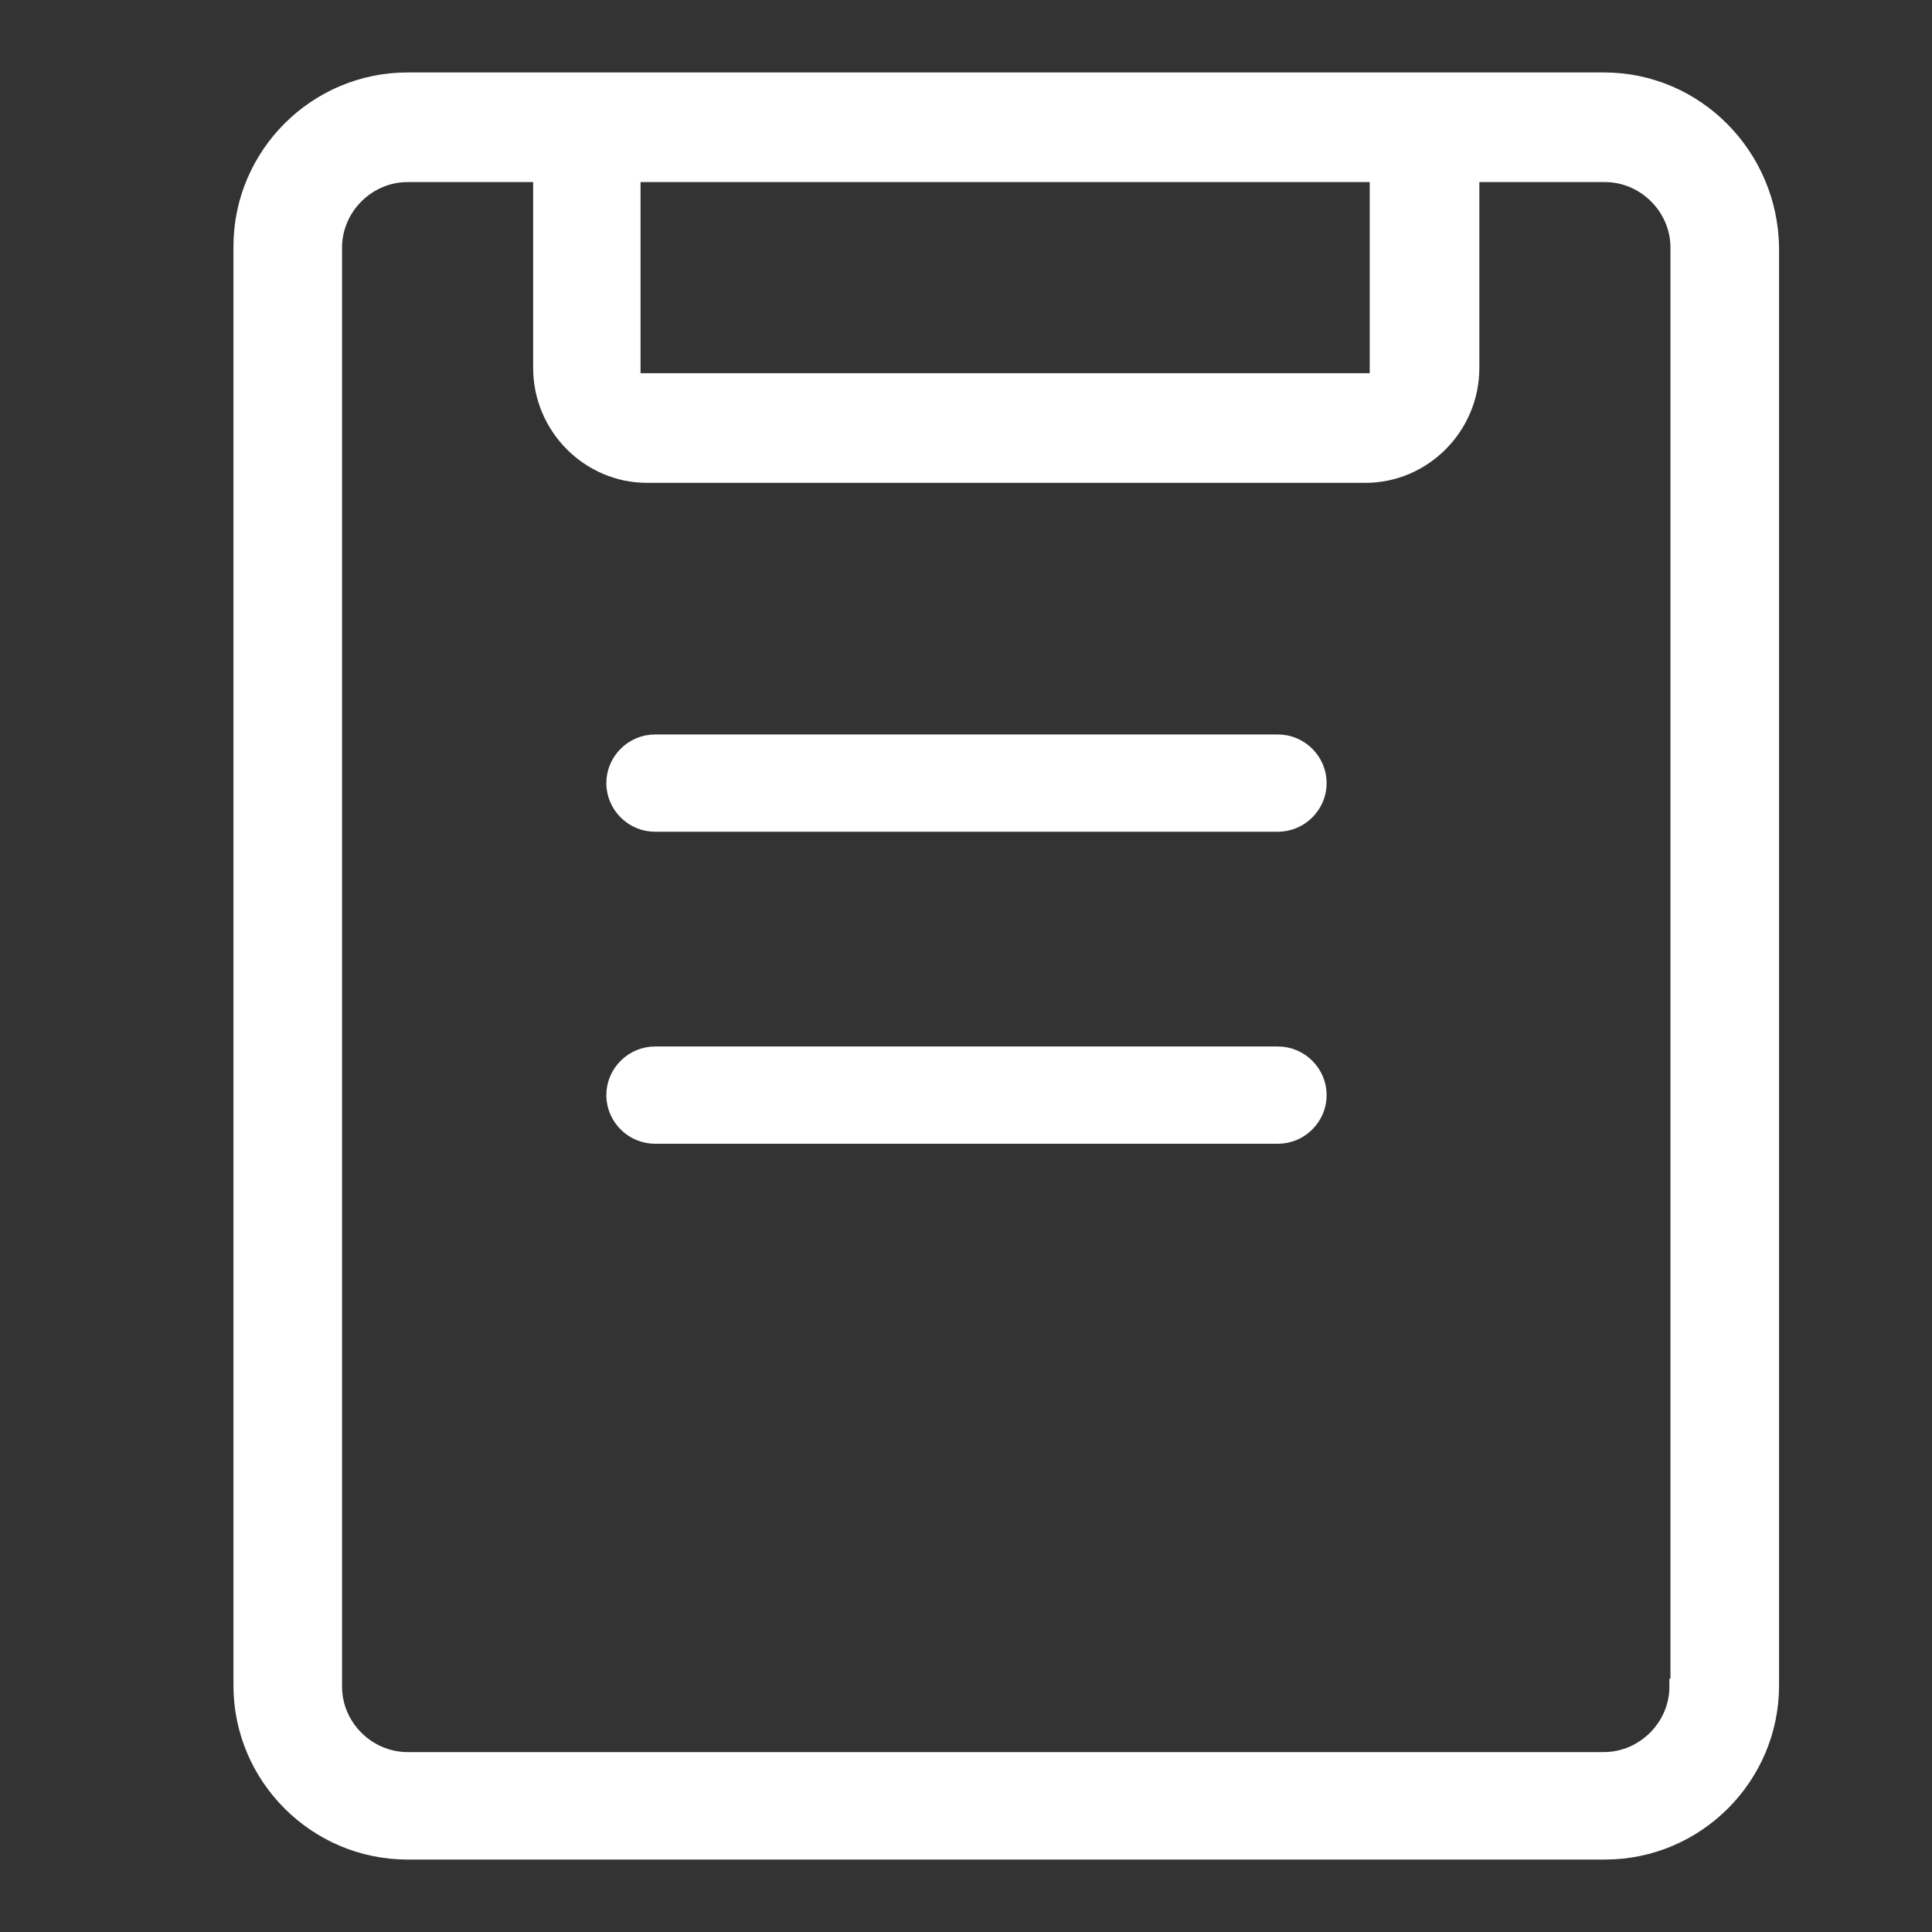
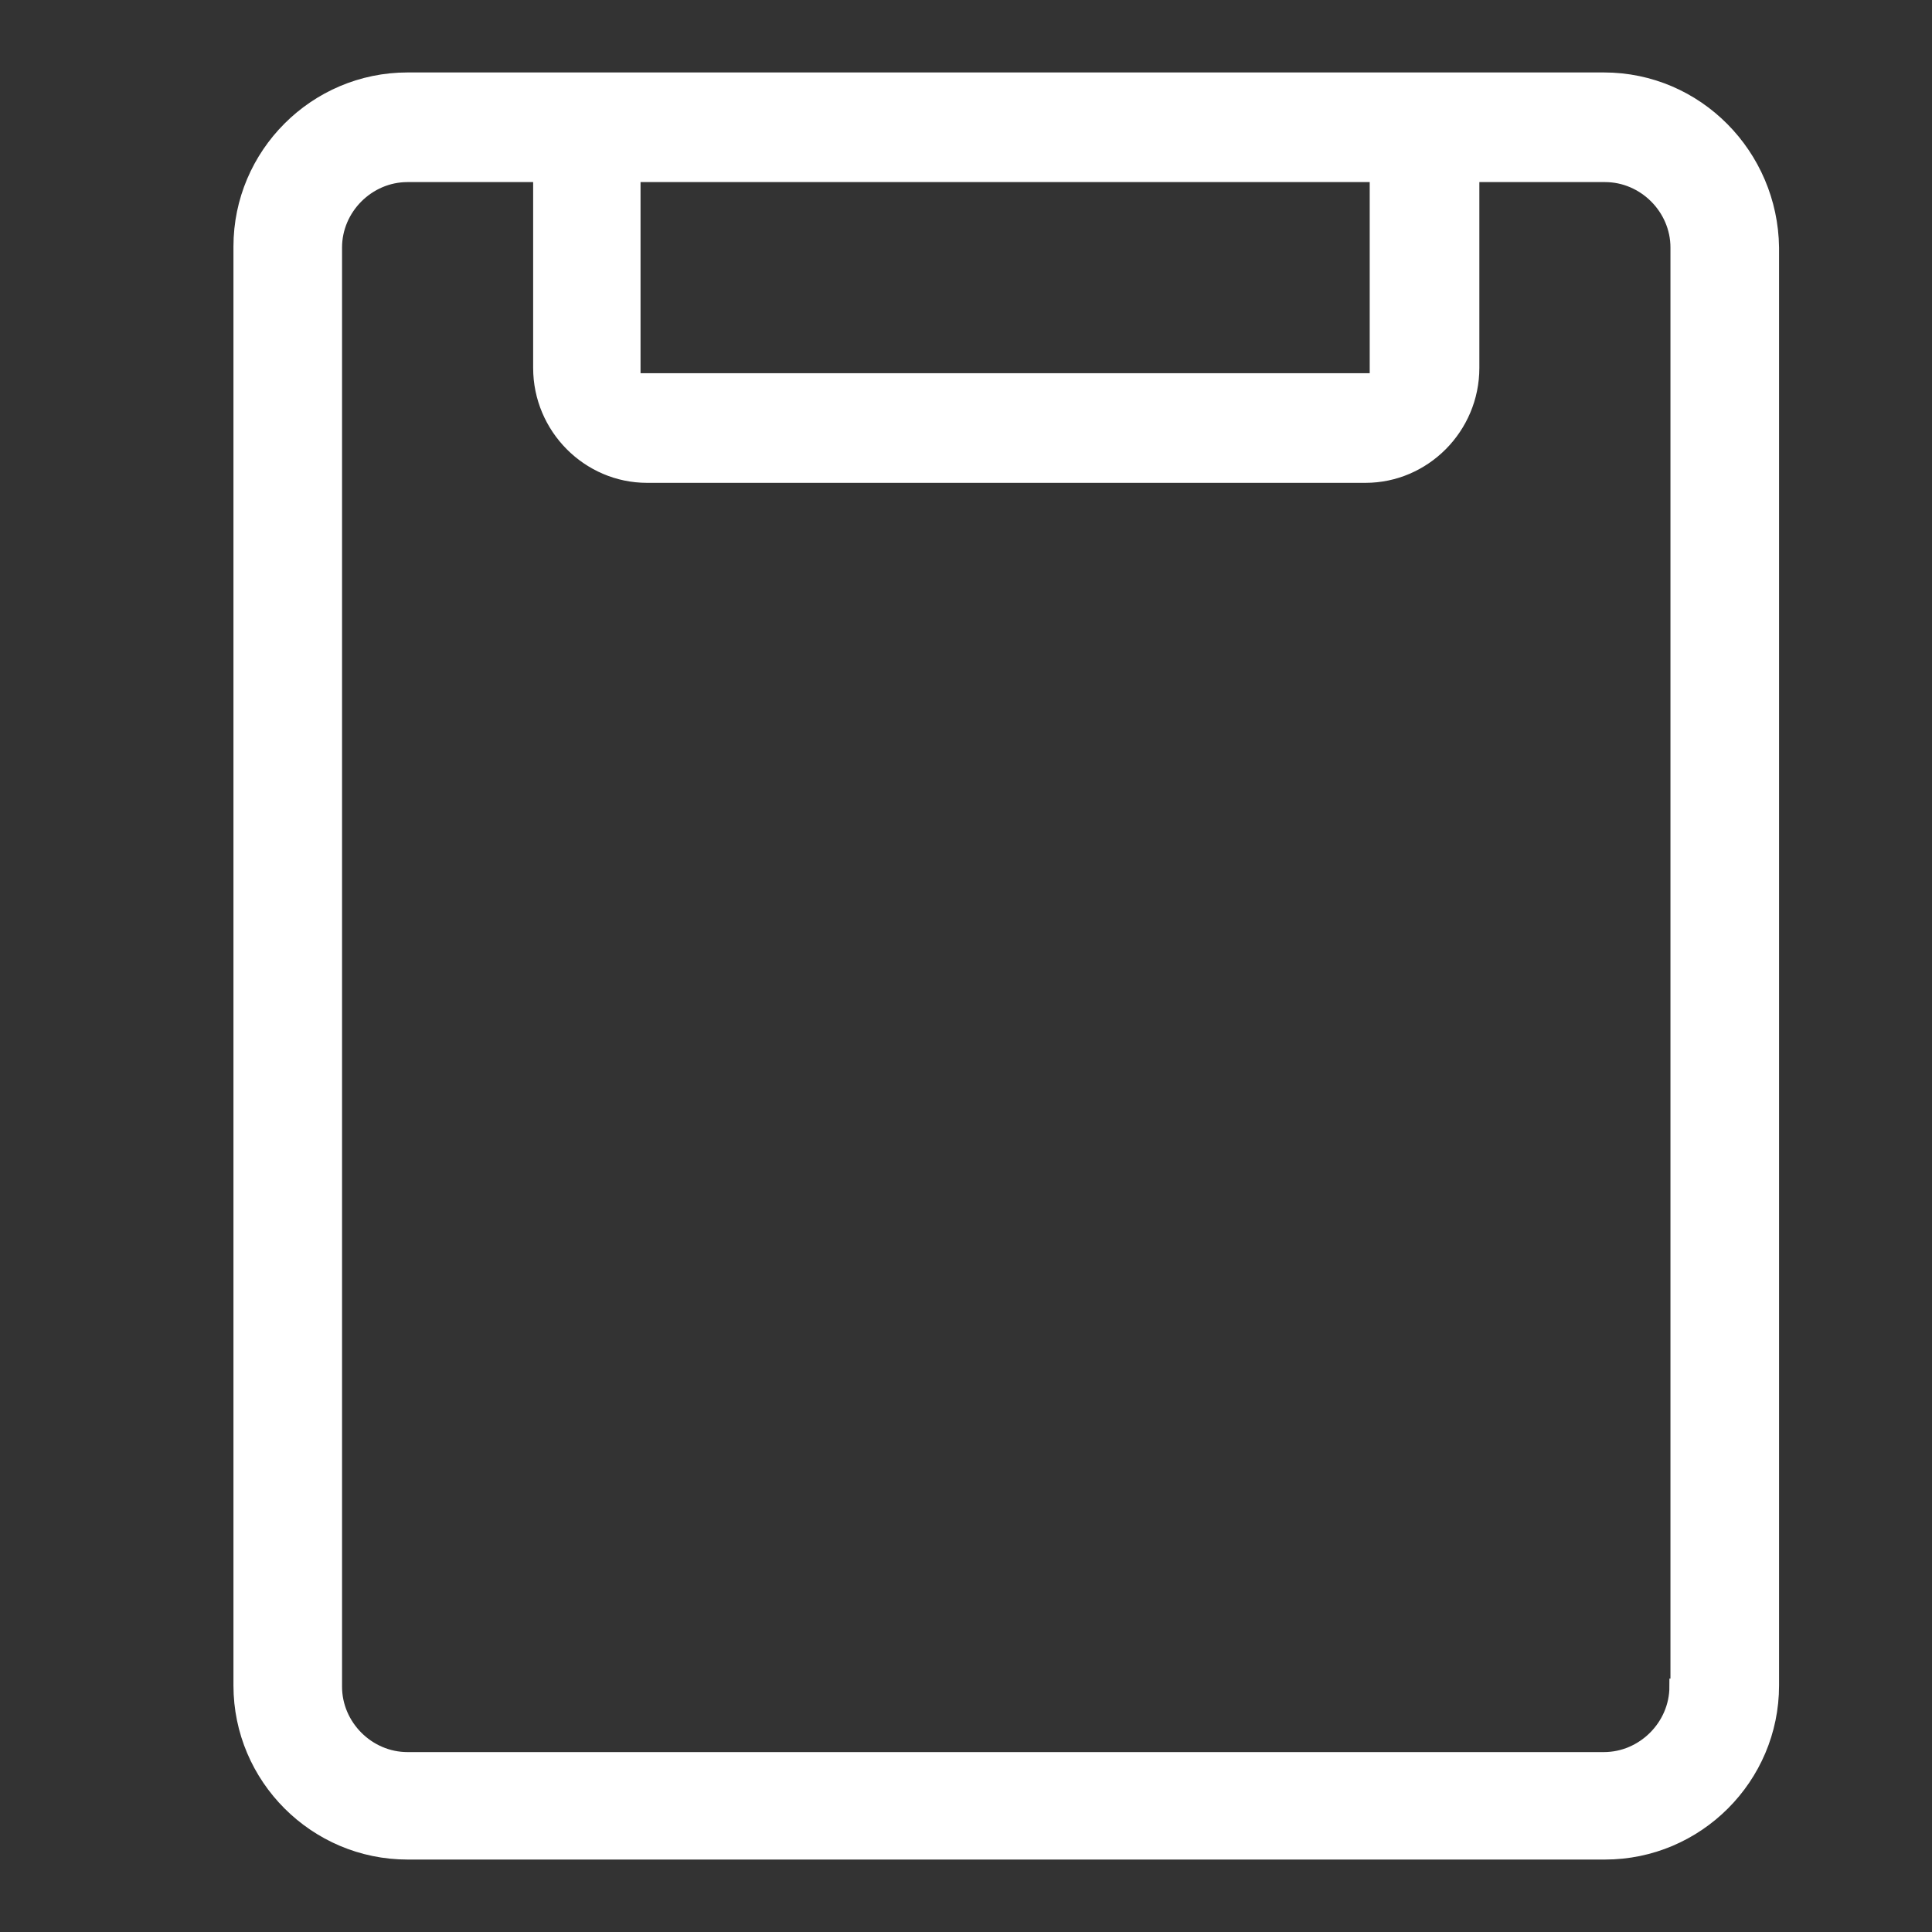
<svg xmlns="http://www.w3.org/2000/svg" width="24" height="24" viewBox="0 0 24 24" fill="none">
  <rect x="0" y="0" width="24" height="24" fill="#333333" stroke="none" />
  <path d="M19.924 1H5.062C3.927 1 3 1.927 3 3.062V20.938C3 22.073 3.927 23 5.062 23H19.938C21.073 23 22 22.073 22 20.938V3.075C21.986 1.941 21.073 1 19.924 1ZM7.857 2.162H17.115V4.736H7.857V2.162ZM20.838 20.952C20.838 21.45 20.422 21.865 19.924 21.865H5.062C4.564 21.865 4.149 21.45 4.149 20.952V3.075C4.149 2.577 4.564 2.162 5.062 2.162H6.723V4.57C6.723 5.303 7.318 5.898 8.037 5.898H16.963C17.682 5.898 18.277 5.303 18.277 4.57V2.162H19.938C20.436 2.162 20.851 2.577 20.851 3.075V20.952H20.838Z" fill="white" stroke="white" stroke-width="0.2" />
-   <path d="M16.38 9.728C16.38 10.004 16.152 10.232 15.876 10.232H8.136C7.86 10.232 7.632 10.004 7.632 9.728C7.632 9.452 7.86 9.224 8.136 9.224H15.876C16.152 9.224 16.38 9.452 16.38 9.728Z" fill="white" stroke="white" stroke-width="0.2" />
-   <path d="M16.38 13.604C16.38 13.88 16.152 14.108 15.876 14.108H8.136C7.86 14.108 7.632 13.88 7.632 13.604C7.632 13.328 7.86 13.1 8.136 13.1H15.876C16.152 13.1 16.38 13.328 16.38 13.604Z" fill="white" stroke="white" stroke-width="0.2" />
</svg>